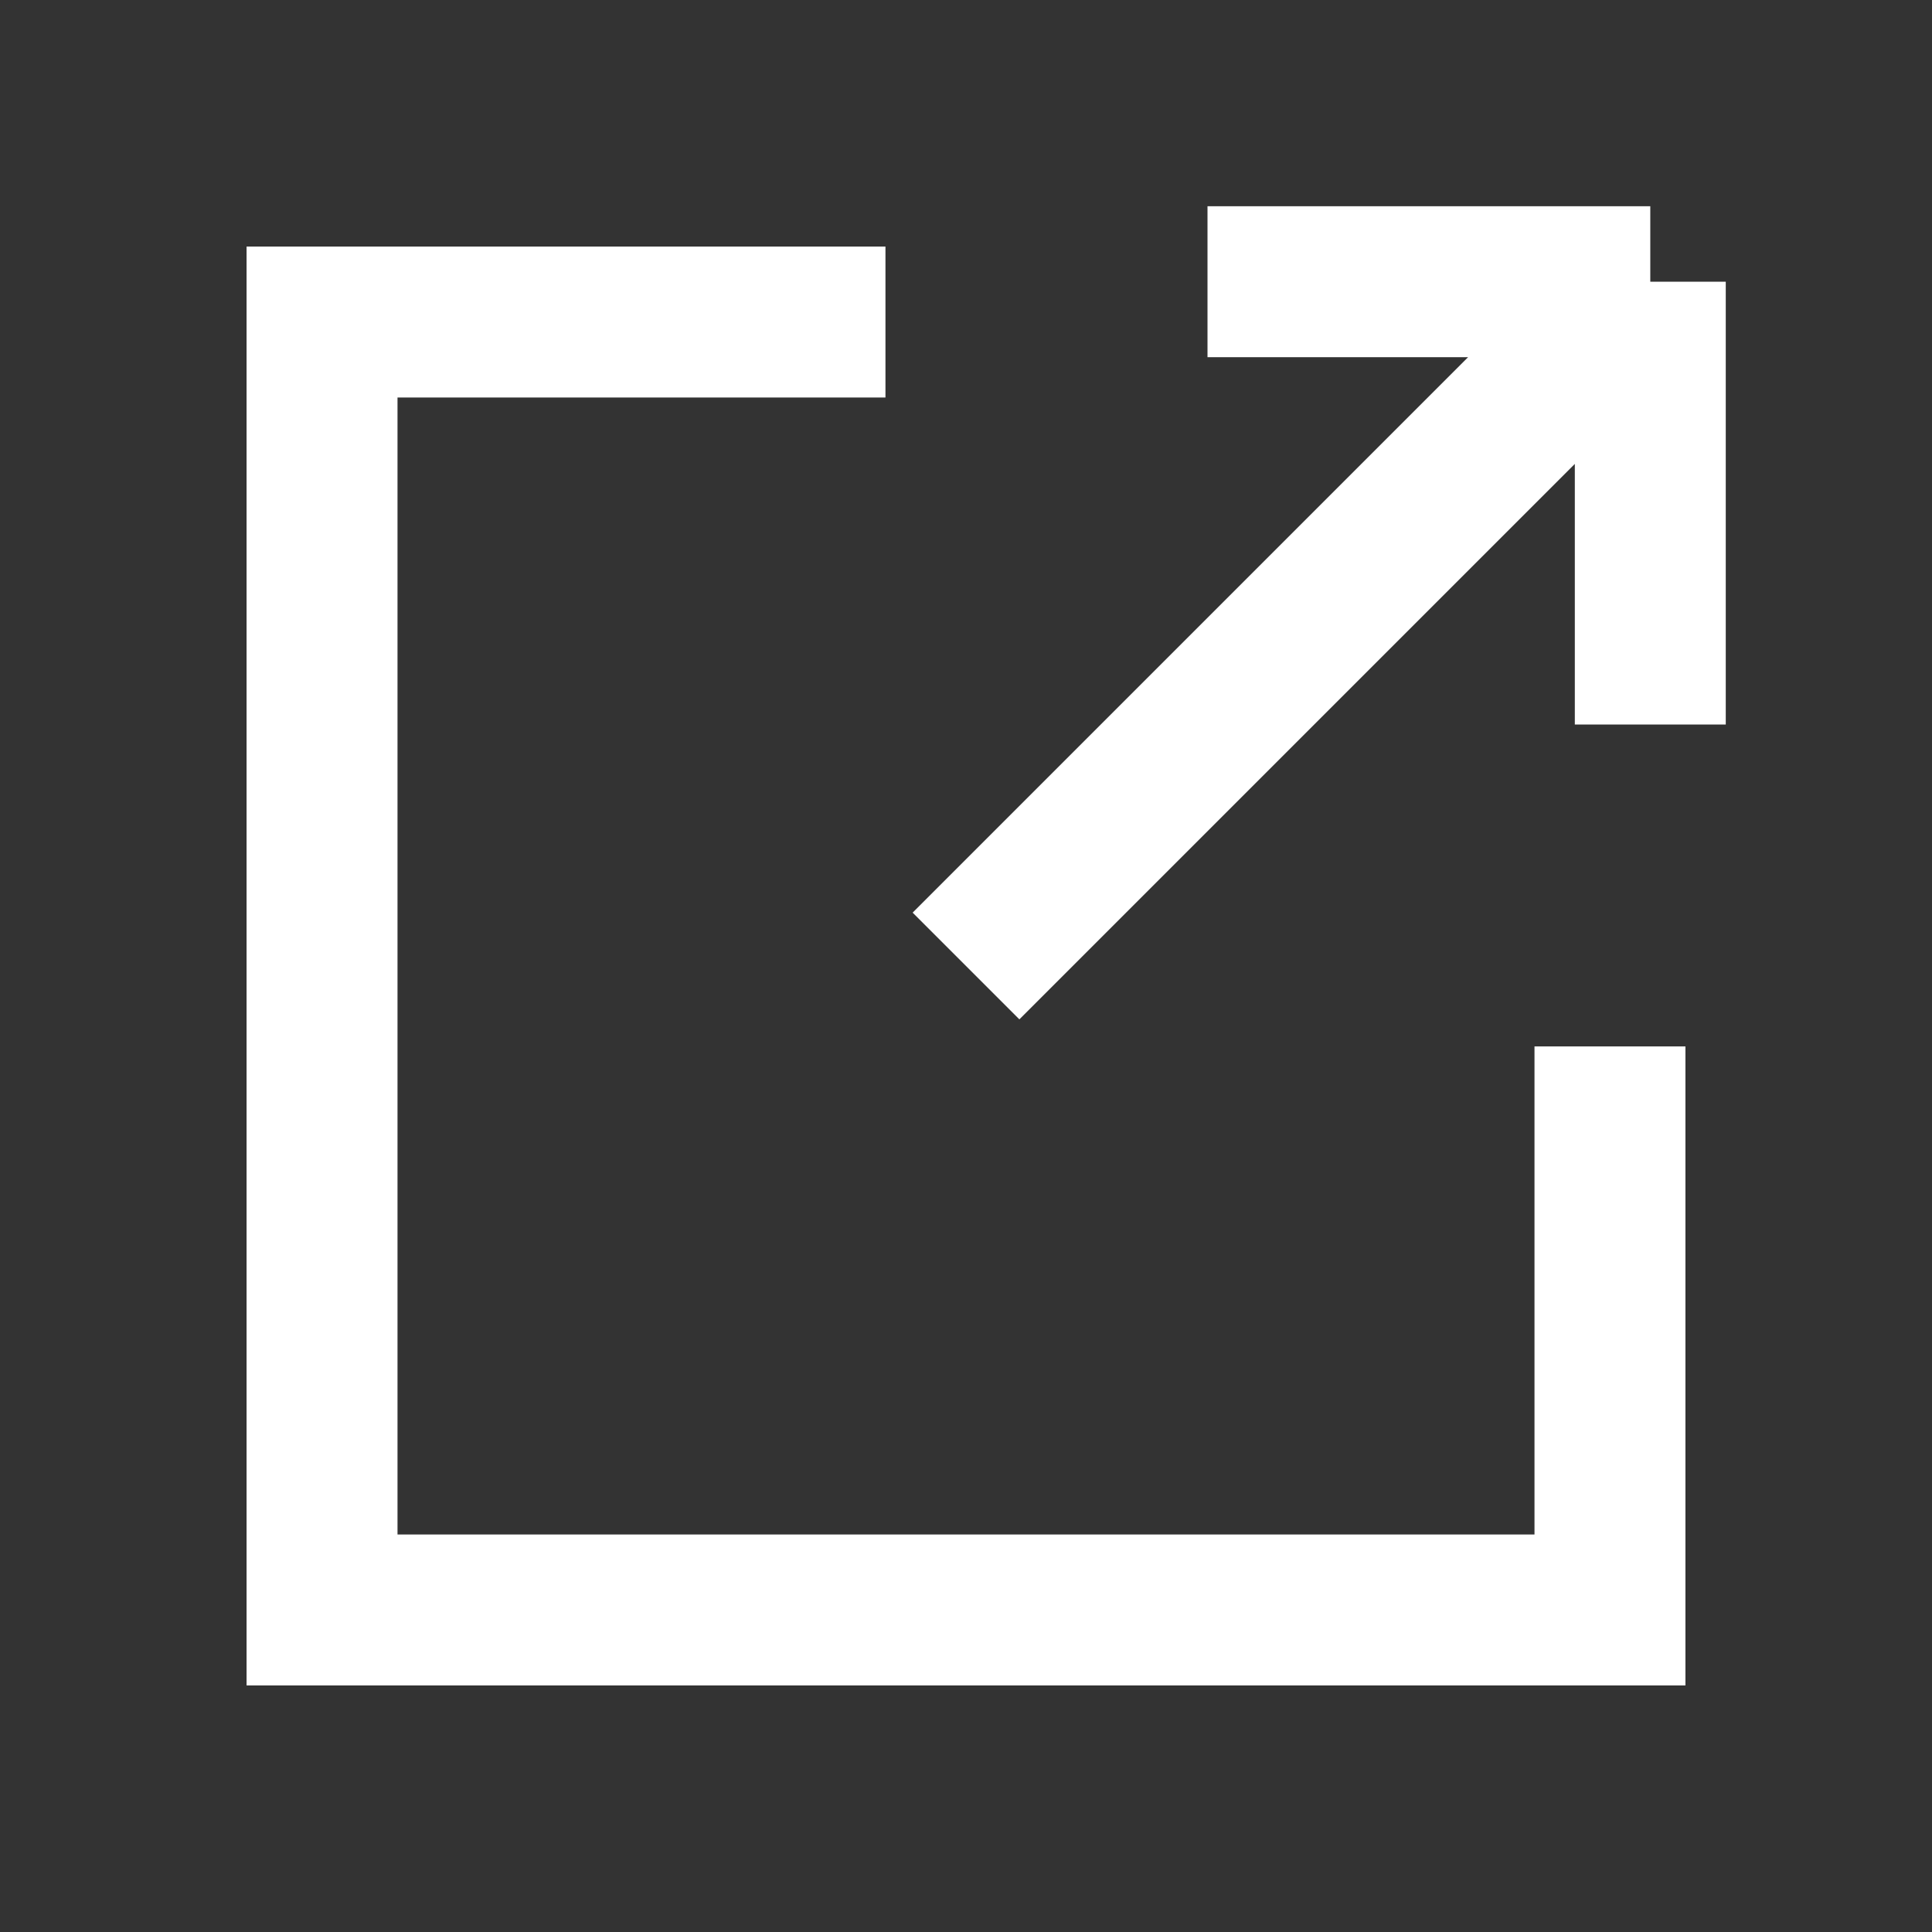
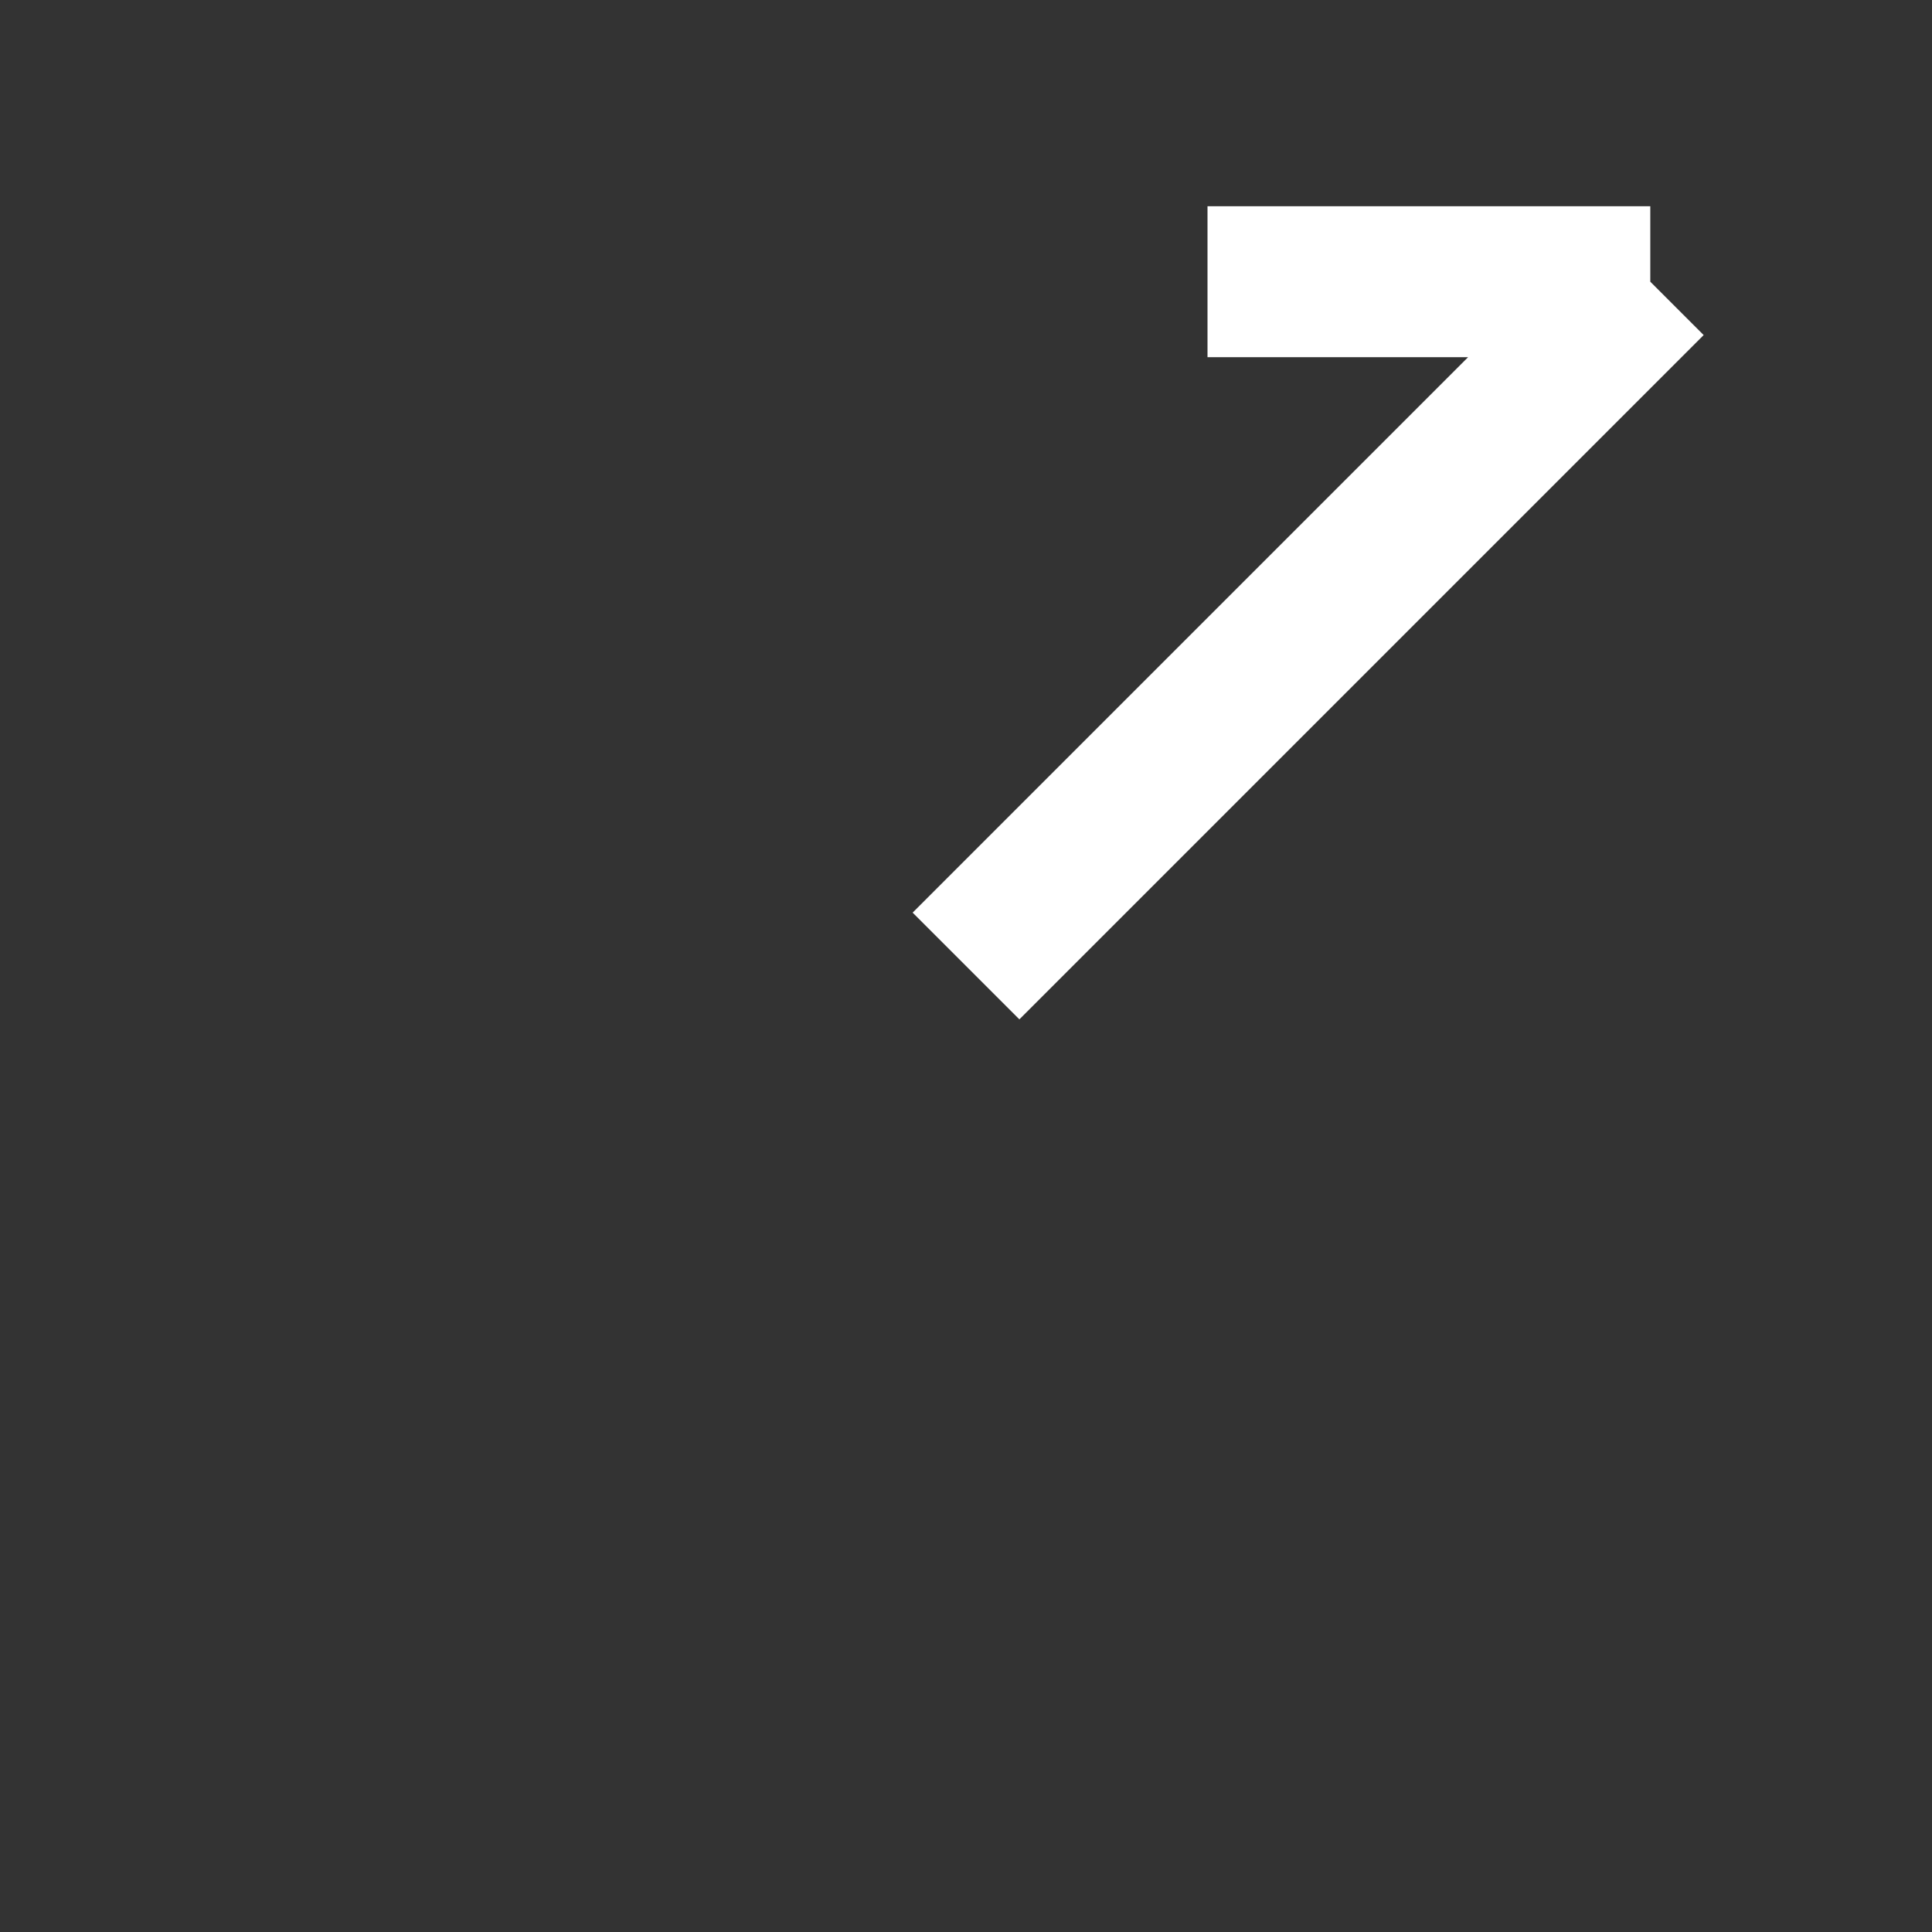
<svg xmlns="http://www.w3.org/2000/svg" width="16" height="16" viewBox="0 0 16 16" fill="none">
  <rect x="0" y="0" width="16" height="16" fill="#333333" stroke="none" />
-   <path d="M7.333 2.667H2.667V13.333H13.333V8.666" stroke="white" stroke-width="1.25" />
-   <path d="M8 8L13.667 2.333M13.667 2.333H10M13.667 2.333V6" stroke="white" stroke-width="1.25" stroke-linejoin="round" />
+   <path d="M8 8L13.667 2.333M13.667 2.333H10M13.667 2.333" stroke="white" stroke-width="1.25" stroke-linejoin="round" />
</svg>